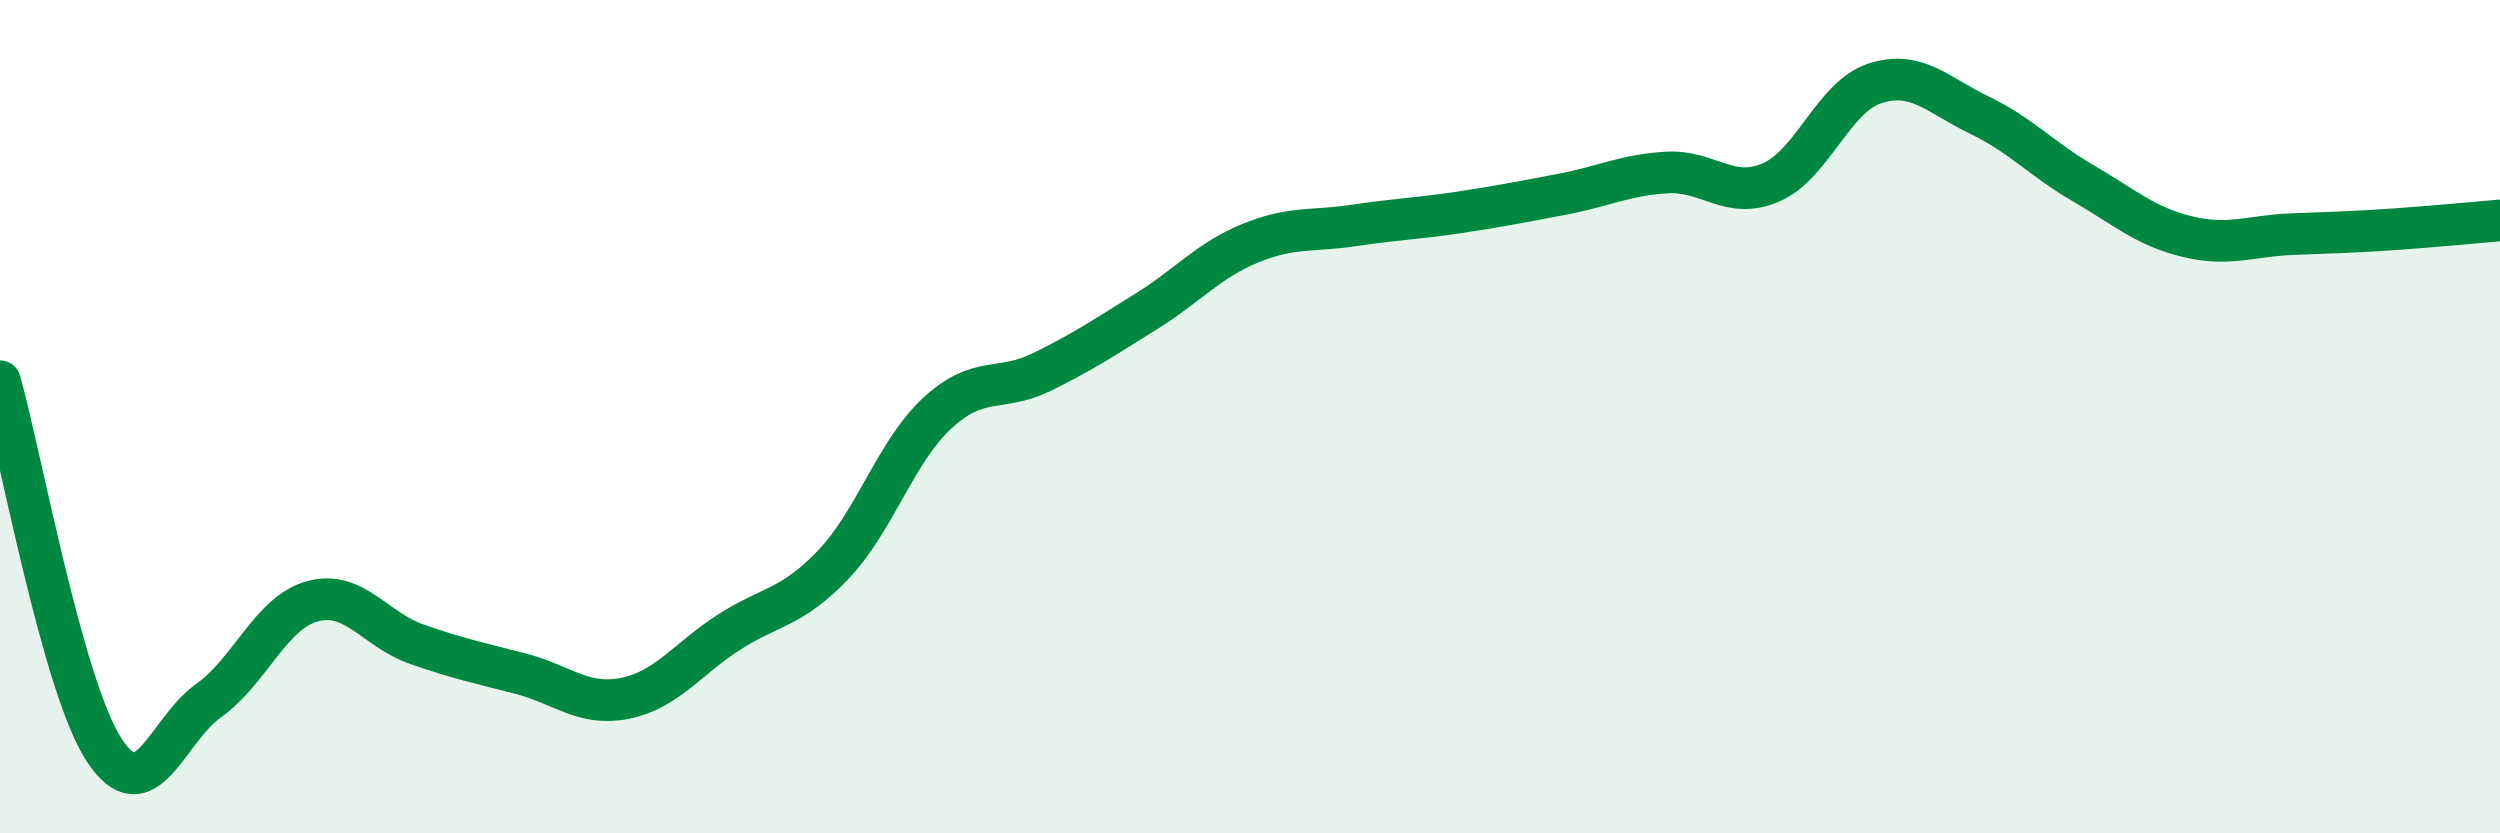
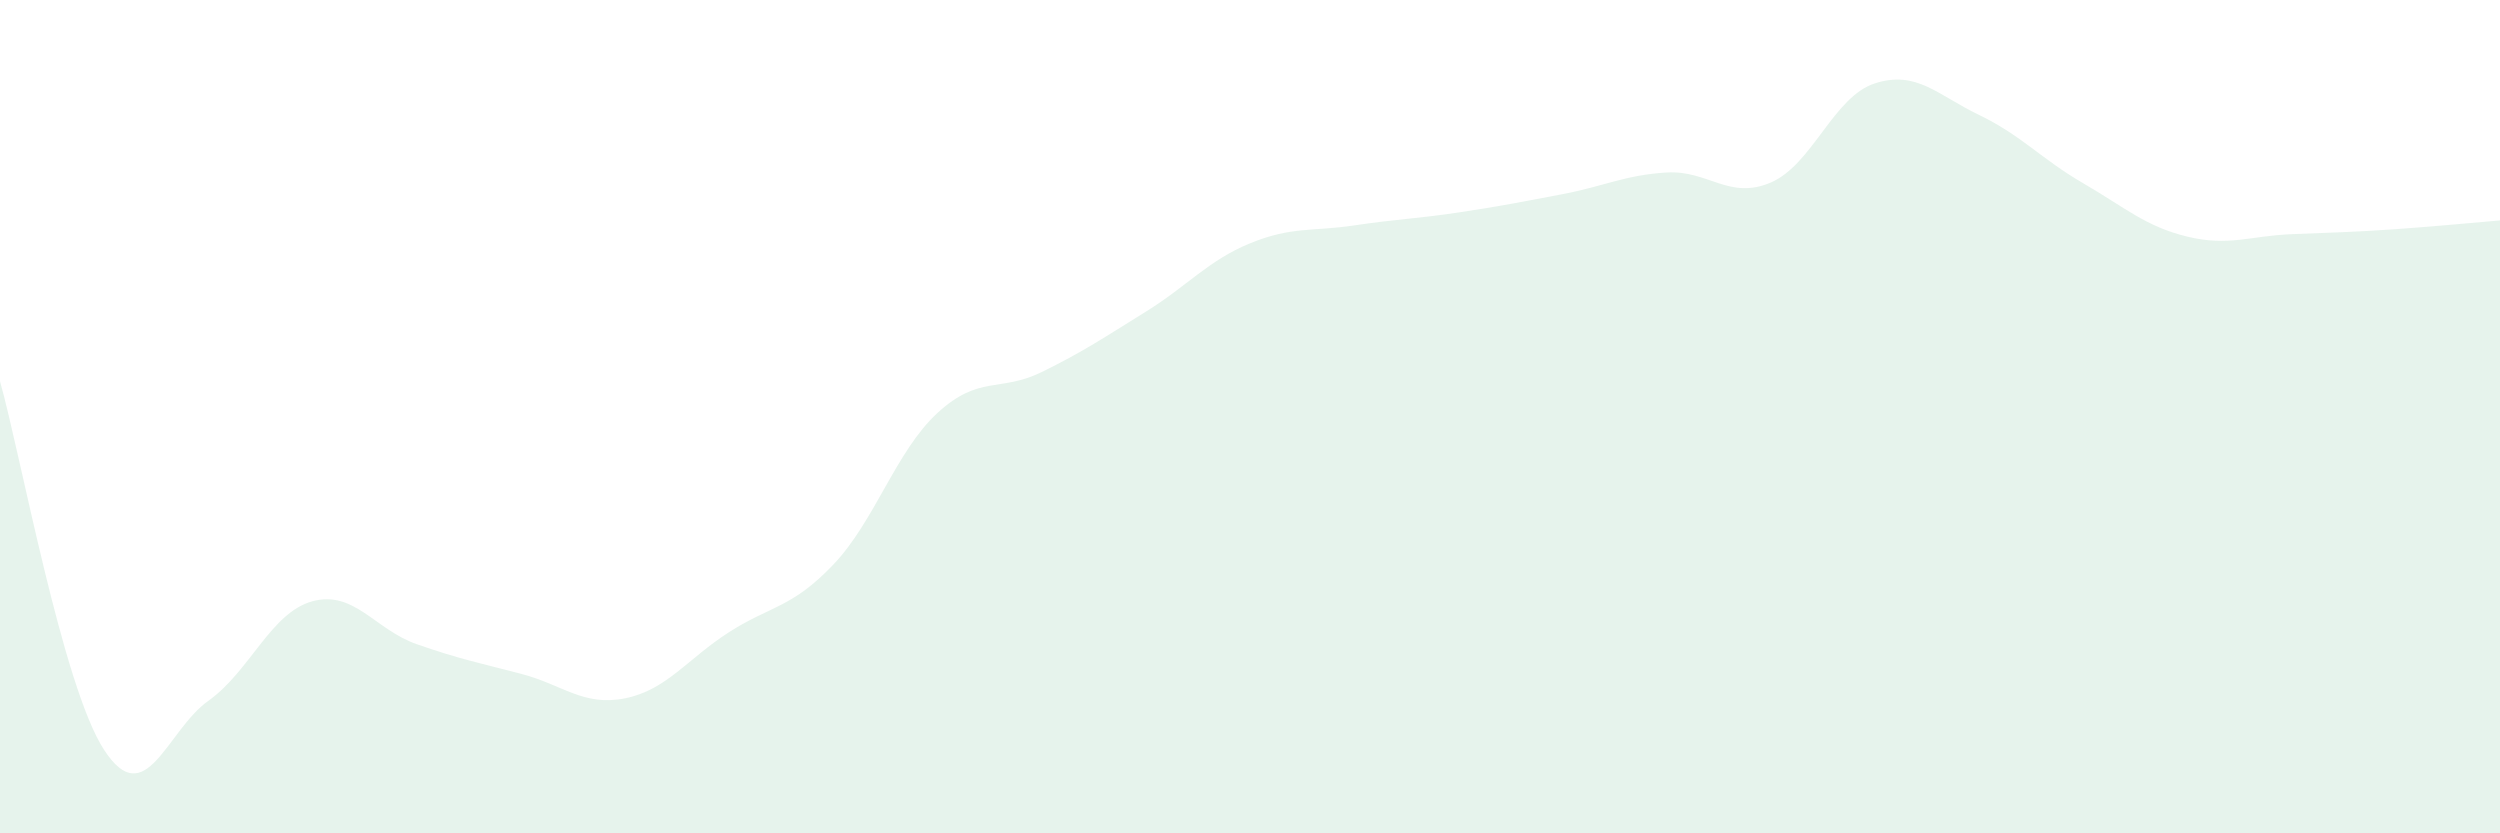
<svg xmlns="http://www.w3.org/2000/svg" width="60" height="20" viewBox="0 0 60 20">
  <path d="M 0,9.15 C 0.5,10.92 1.5,16.47 2.5,18 C 3.5,19.53 4,17.53 5,16.82 C 6,16.11 6.5,14.7 7.5,14.43 C 8.5,14.16 9,15.11 10,15.46 C 11,15.81 11.5,15.91 12.5,16.17 C 13.5,16.43 14,16.96 15,16.76 C 16,16.56 16.5,15.81 17.5,15.17 C 18.5,14.53 19,14.6 20,13.55 C 21,12.5 21.5,10.83 22.5,9.91 C 23.5,8.99 24,9.42 25,8.93 C 26,8.44 26.5,8.1 27.5,7.48 C 28.5,6.86 29,6.25 30,5.84 C 31,5.43 31.5,5.56 32.5,5.41 C 33.5,5.26 34,5.25 35,5.1 C 36,4.95 36.5,4.85 37.5,4.66 C 38.5,4.47 39,4.2 40,4.14 C 41,4.08 41.5,4.81 42.5,4.38 C 43.5,3.95 44,2.32 45,2 C 46,1.68 46.5,2.28 47.5,2.76 C 48.5,3.24 49,3.82 50,4.4 C 51,4.98 51.5,5.44 52.5,5.68 C 53.5,5.92 54,5.66 55,5.62 C 56,5.58 56.5,5.57 57.5,5.5 C 58.5,5.43 59.5,5.33 60,5.29L60 20L0 20Z" fill="#008740" opacity="0.1" stroke-linecap="round" stroke-linejoin="round" />
-   <path d="M 0,9.15 C 0.5,10.92 1.5,16.47 2.5,18 C 3.5,19.53 4,17.53 5,16.82 C 6,16.11 6.5,14.7 7.5,14.43 C 8.5,14.16 9,15.11 10,15.46 C 11,15.81 11.5,15.91 12.5,16.17 C 13.5,16.43 14,16.96 15,16.76 C 16,16.56 16.5,15.81 17.5,15.17 C 18.5,14.53 19,14.6 20,13.55 C 21,12.5 21.5,10.83 22.5,9.91 C 23.5,8.99 24,9.42 25,8.93 C 26,8.44 26.5,8.1 27.5,7.48 C 28.5,6.86 29,6.25 30,5.84 C 31,5.43 31.5,5.56 32.5,5.41 C 33.5,5.26 34,5.25 35,5.1 C 36,4.95 36.5,4.85 37.5,4.66 C 38.5,4.47 39,4.2 40,4.14 C 41,4.08 41.5,4.81 42.5,4.38 C 43.5,3.95 44,2.32 45,2 C 46,1.68 46.5,2.28 47.5,2.76 C 48.5,3.24 49,3.82 50,4.4 C 51,4.98 51.5,5.44 52.5,5.68 C 53.5,5.92 54,5.66 55,5.62 C 56,5.58 56.5,5.57 57.5,5.5 C 58.5,5.43 59.5,5.33 60,5.29" stroke="#008740" stroke-width="1" fill="none" stroke-linecap="round" stroke-linejoin="round" />
</svg>